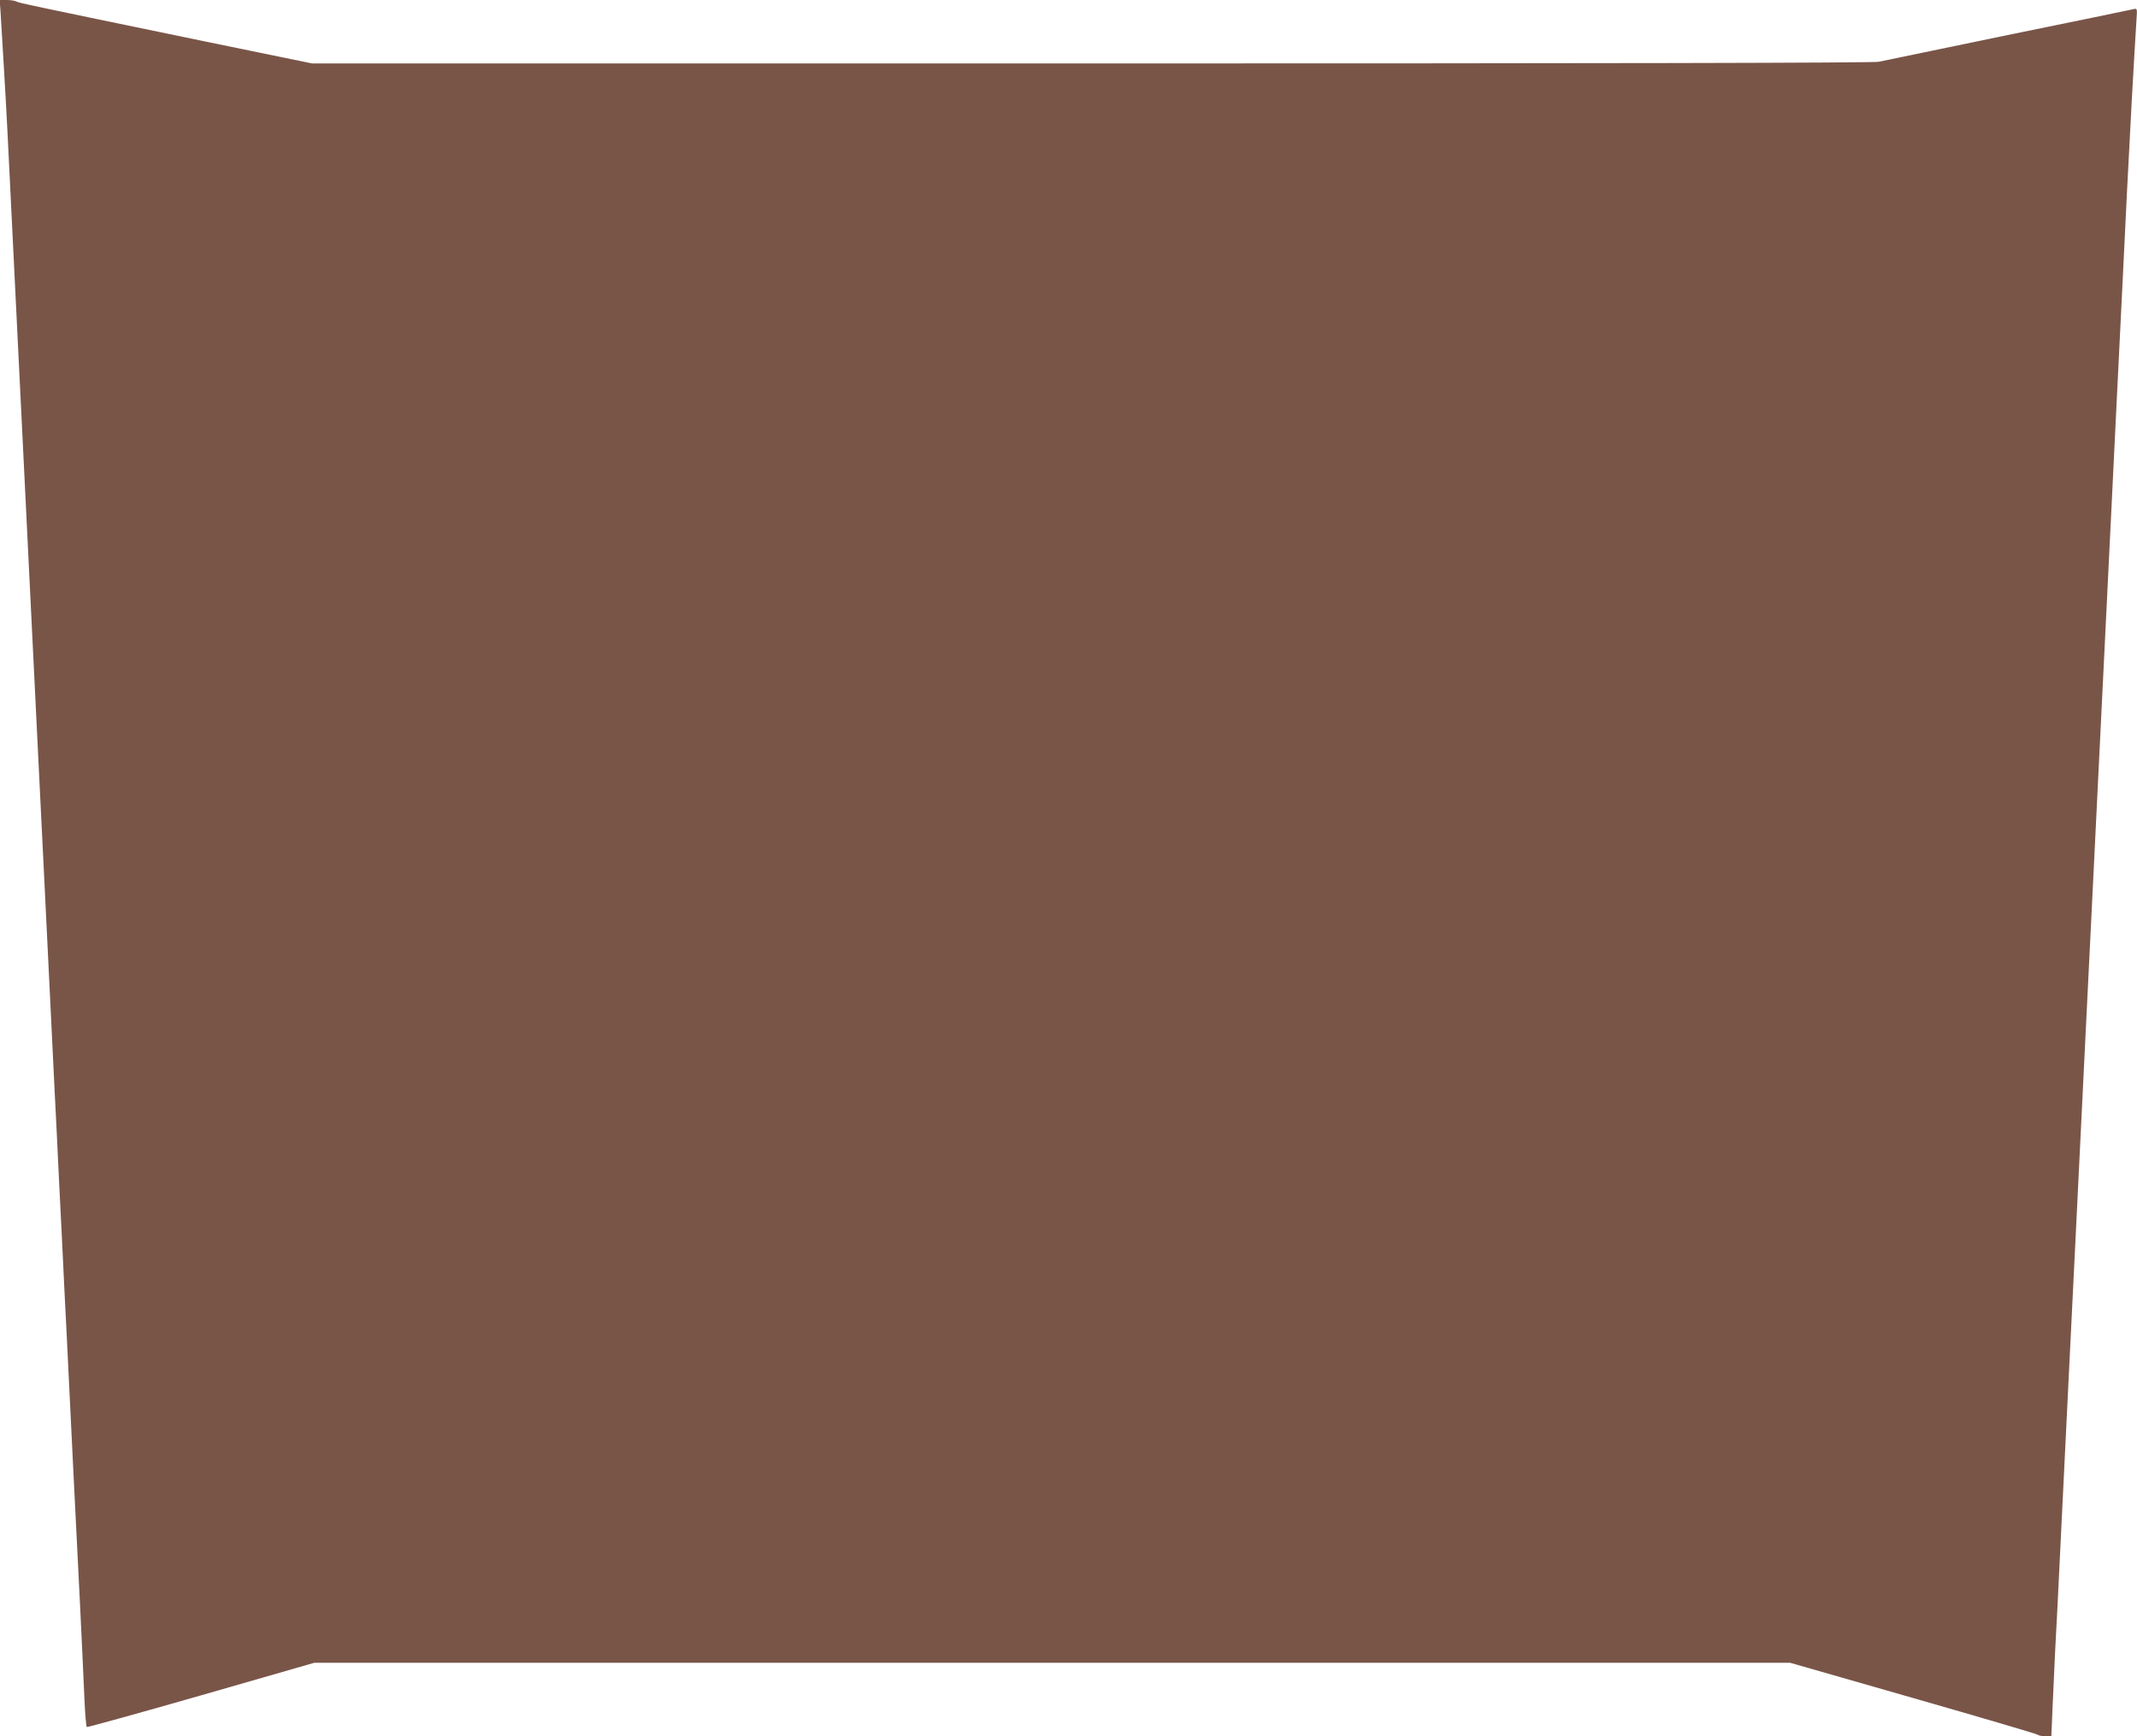
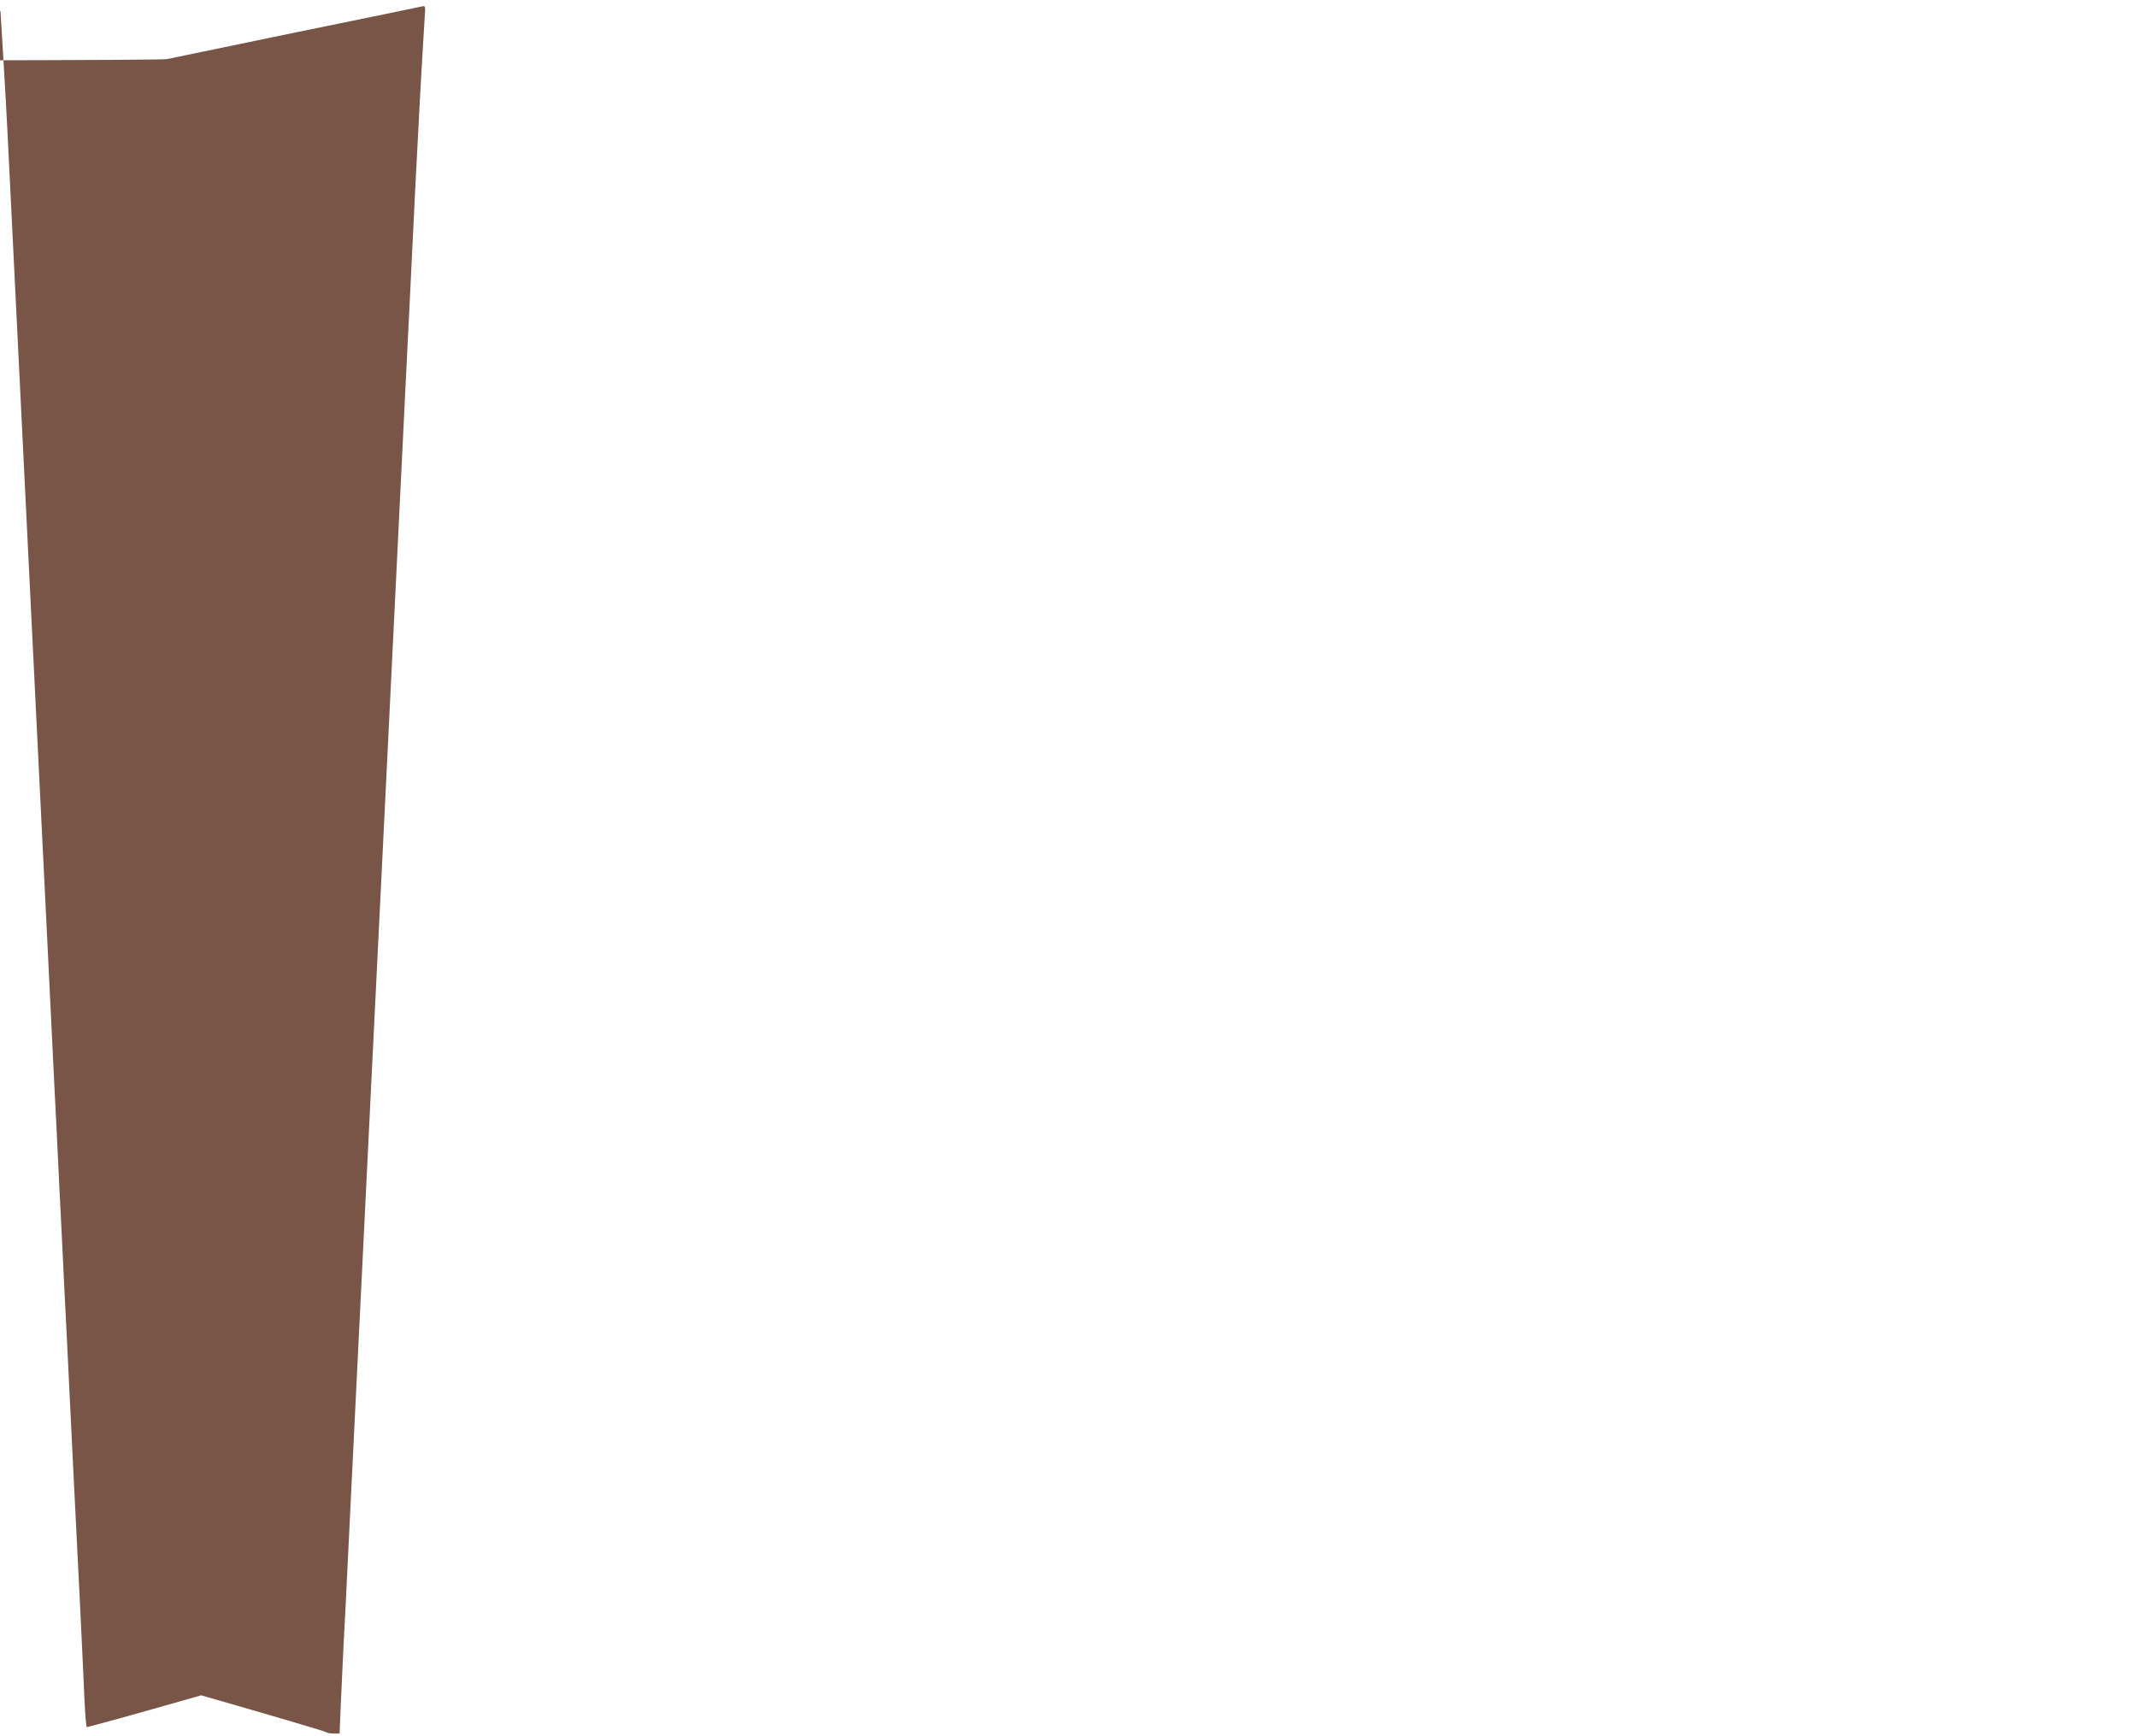
<svg xmlns="http://www.w3.org/2000/svg" version="1.0" width="1280pt" height="1040pt" viewBox="0 0 1280 1040" preserveAspectRatio="xMidYMid meet">
  <g transform="translate(0,1040) scale(0.1,-0.1)" fill="#795548" stroke="none">
-     <path d="M3 10333 c2 -38 11 -187 20 -333 16 -270 22 -380 57 -1105 11 -225 27 -546 35 -712 8 -167 22 -440 30 -608 8 -168 22 -442 30 -610 8 -168 22 -442 30 -610 8 -168 22 -442 30 -610 8 -168 22 -441 30 -607 8 -167 22 -442 30 -613 8 -170 22 -447 30 -615 9 -168 22 -442 30 -610 9 -168 22 -442 30 -610 9 -168 22 -440 30 -605 17 -345 36 -739 65 -1310 11 -220 22 -471 26 -558 4 -87 10 -160 14 -162 4 -2 312 83 685 190 l678 195 4419 0 4420 0 736 -211 c405 -116 741 -215 747 -220 5 -5 25 -9 46 -9 l36 0 7 168 c4 92 11 248 16 347 6 99 19 367 30 595 11 228 27 550 35 715 16 319 36 723 60 1218 8 166 22 442 30 612 8 171 22 445 30 610 8 165 22 438 30 608 19 391 41 834 60 1220 20 414 42 865 60 1222 8 165 24 487 35 715 11 228 25 501 30 605 5 105 19 381 30 615 18 360 39 748 57 1033 5 67 4 68 -19 62 -12 -3 -351 -73 -753 -155 -401 -83 -749 -155 -772 -160 -28 -7 -1638 -10 -4713 -10 l-4671 0 -652 134 c-1064 220 -1101 228 -1119 237 -9 5 -35 9 -58 9 l-42 0 5 -67z" />
+     <path d="M3 10333 c2 -38 11 -187 20 -333 16 -270 22 -380 57 -1105 11 -225 27 -546 35 -712 8 -167 22 -440 30 -608 8 -168 22 -442 30 -610 8 -168 22 -442 30 -610 8 -168 22 -442 30 -610 8 -168 22 -441 30 -607 8 -167 22 -442 30 -613 8 -170 22 -447 30 -615 9 -168 22 -442 30 -610 9 -168 22 -442 30 -610 9 -168 22 -440 30 -605 17 -345 36 -739 65 -1310 11 -220 22 -471 26 -558 4 -87 10 -160 14 -162 4 -2 312 83 685 190 c405 -116 741 -215 747 -220 5 -5 25 -9 46 -9 l36 0 7 168 c4 92 11 248 16 347 6 99 19 367 30 595 11 228 27 550 35 715 16 319 36 723 60 1218 8 166 22 442 30 612 8 171 22 445 30 610 8 165 22 438 30 608 19 391 41 834 60 1220 20 414 42 865 60 1222 8 165 24 487 35 715 11 228 25 501 30 605 5 105 19 381 30 615 18 360 39 748 57 1033 5 67 4 68 -19 62 -12 -3 -351 -73 -753 -155 -401 -83 -749 -155 -772 -160 -28 -7 -1638 -10 -4713 -10 l-4671 0 -652 134 c-1064 220 -1101 228 -1119 237 -9 5 -35 9 -58 9 l-42 0 5 -67z" />
  </g>
</svg>